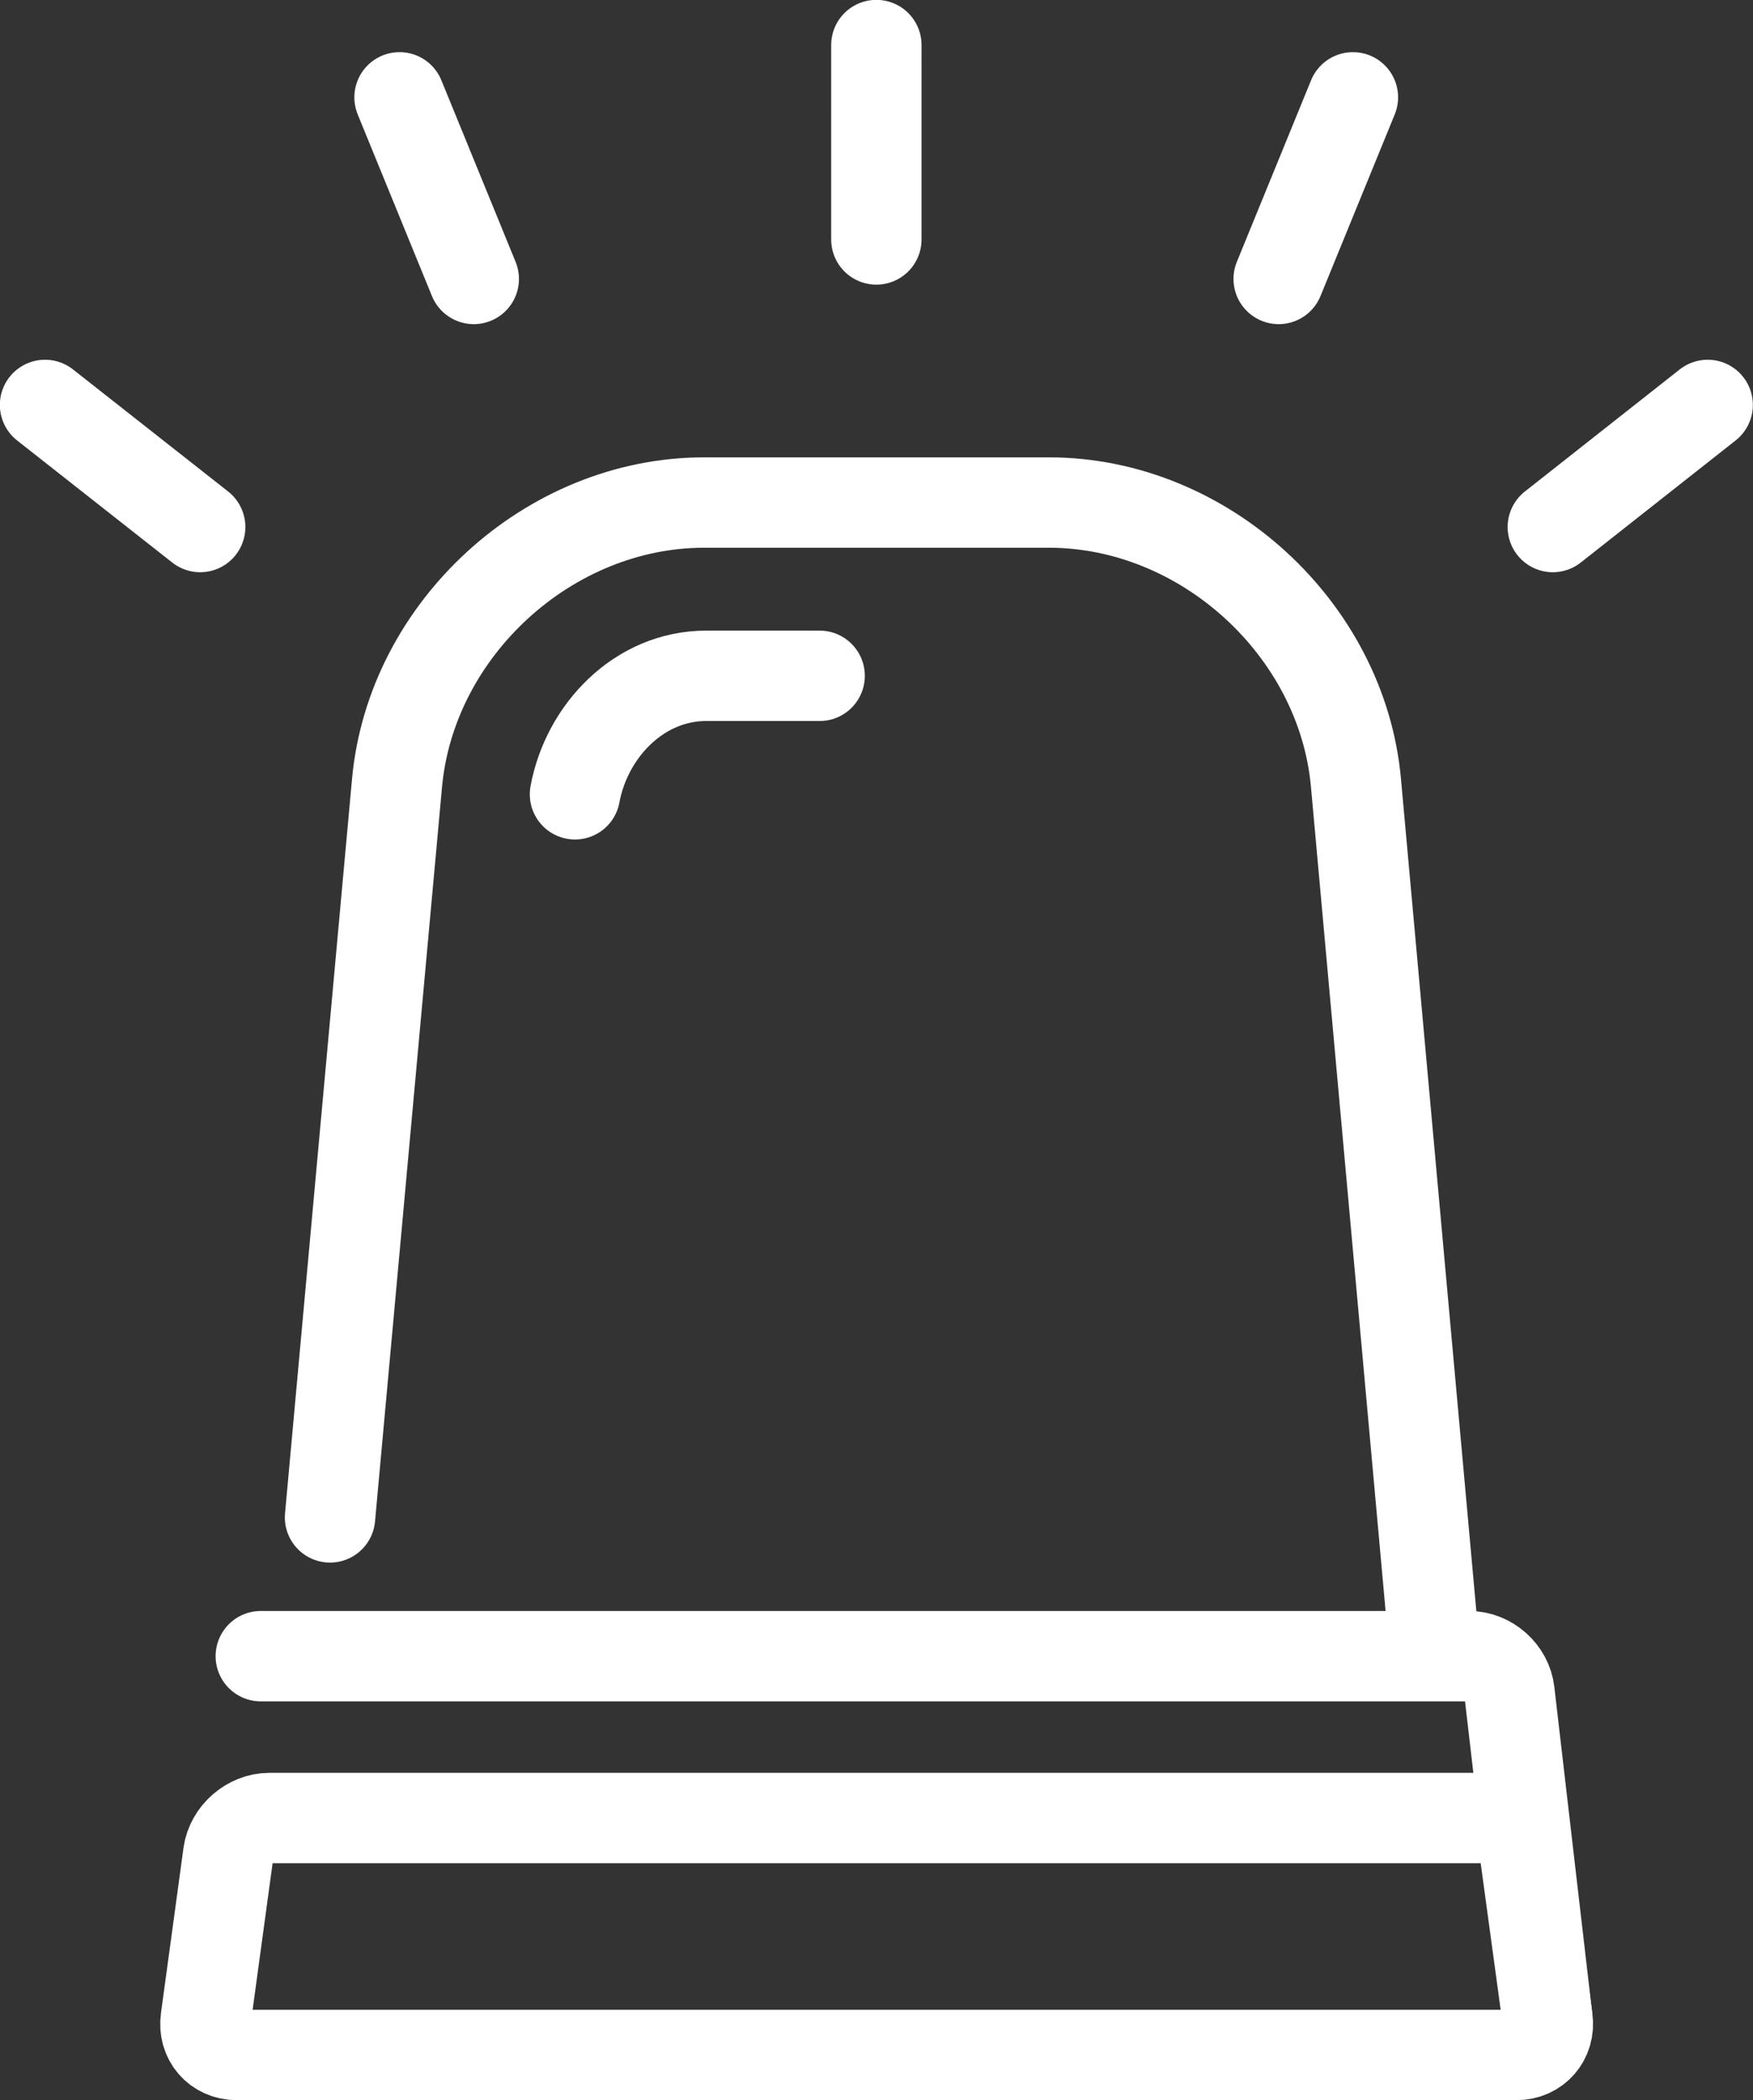
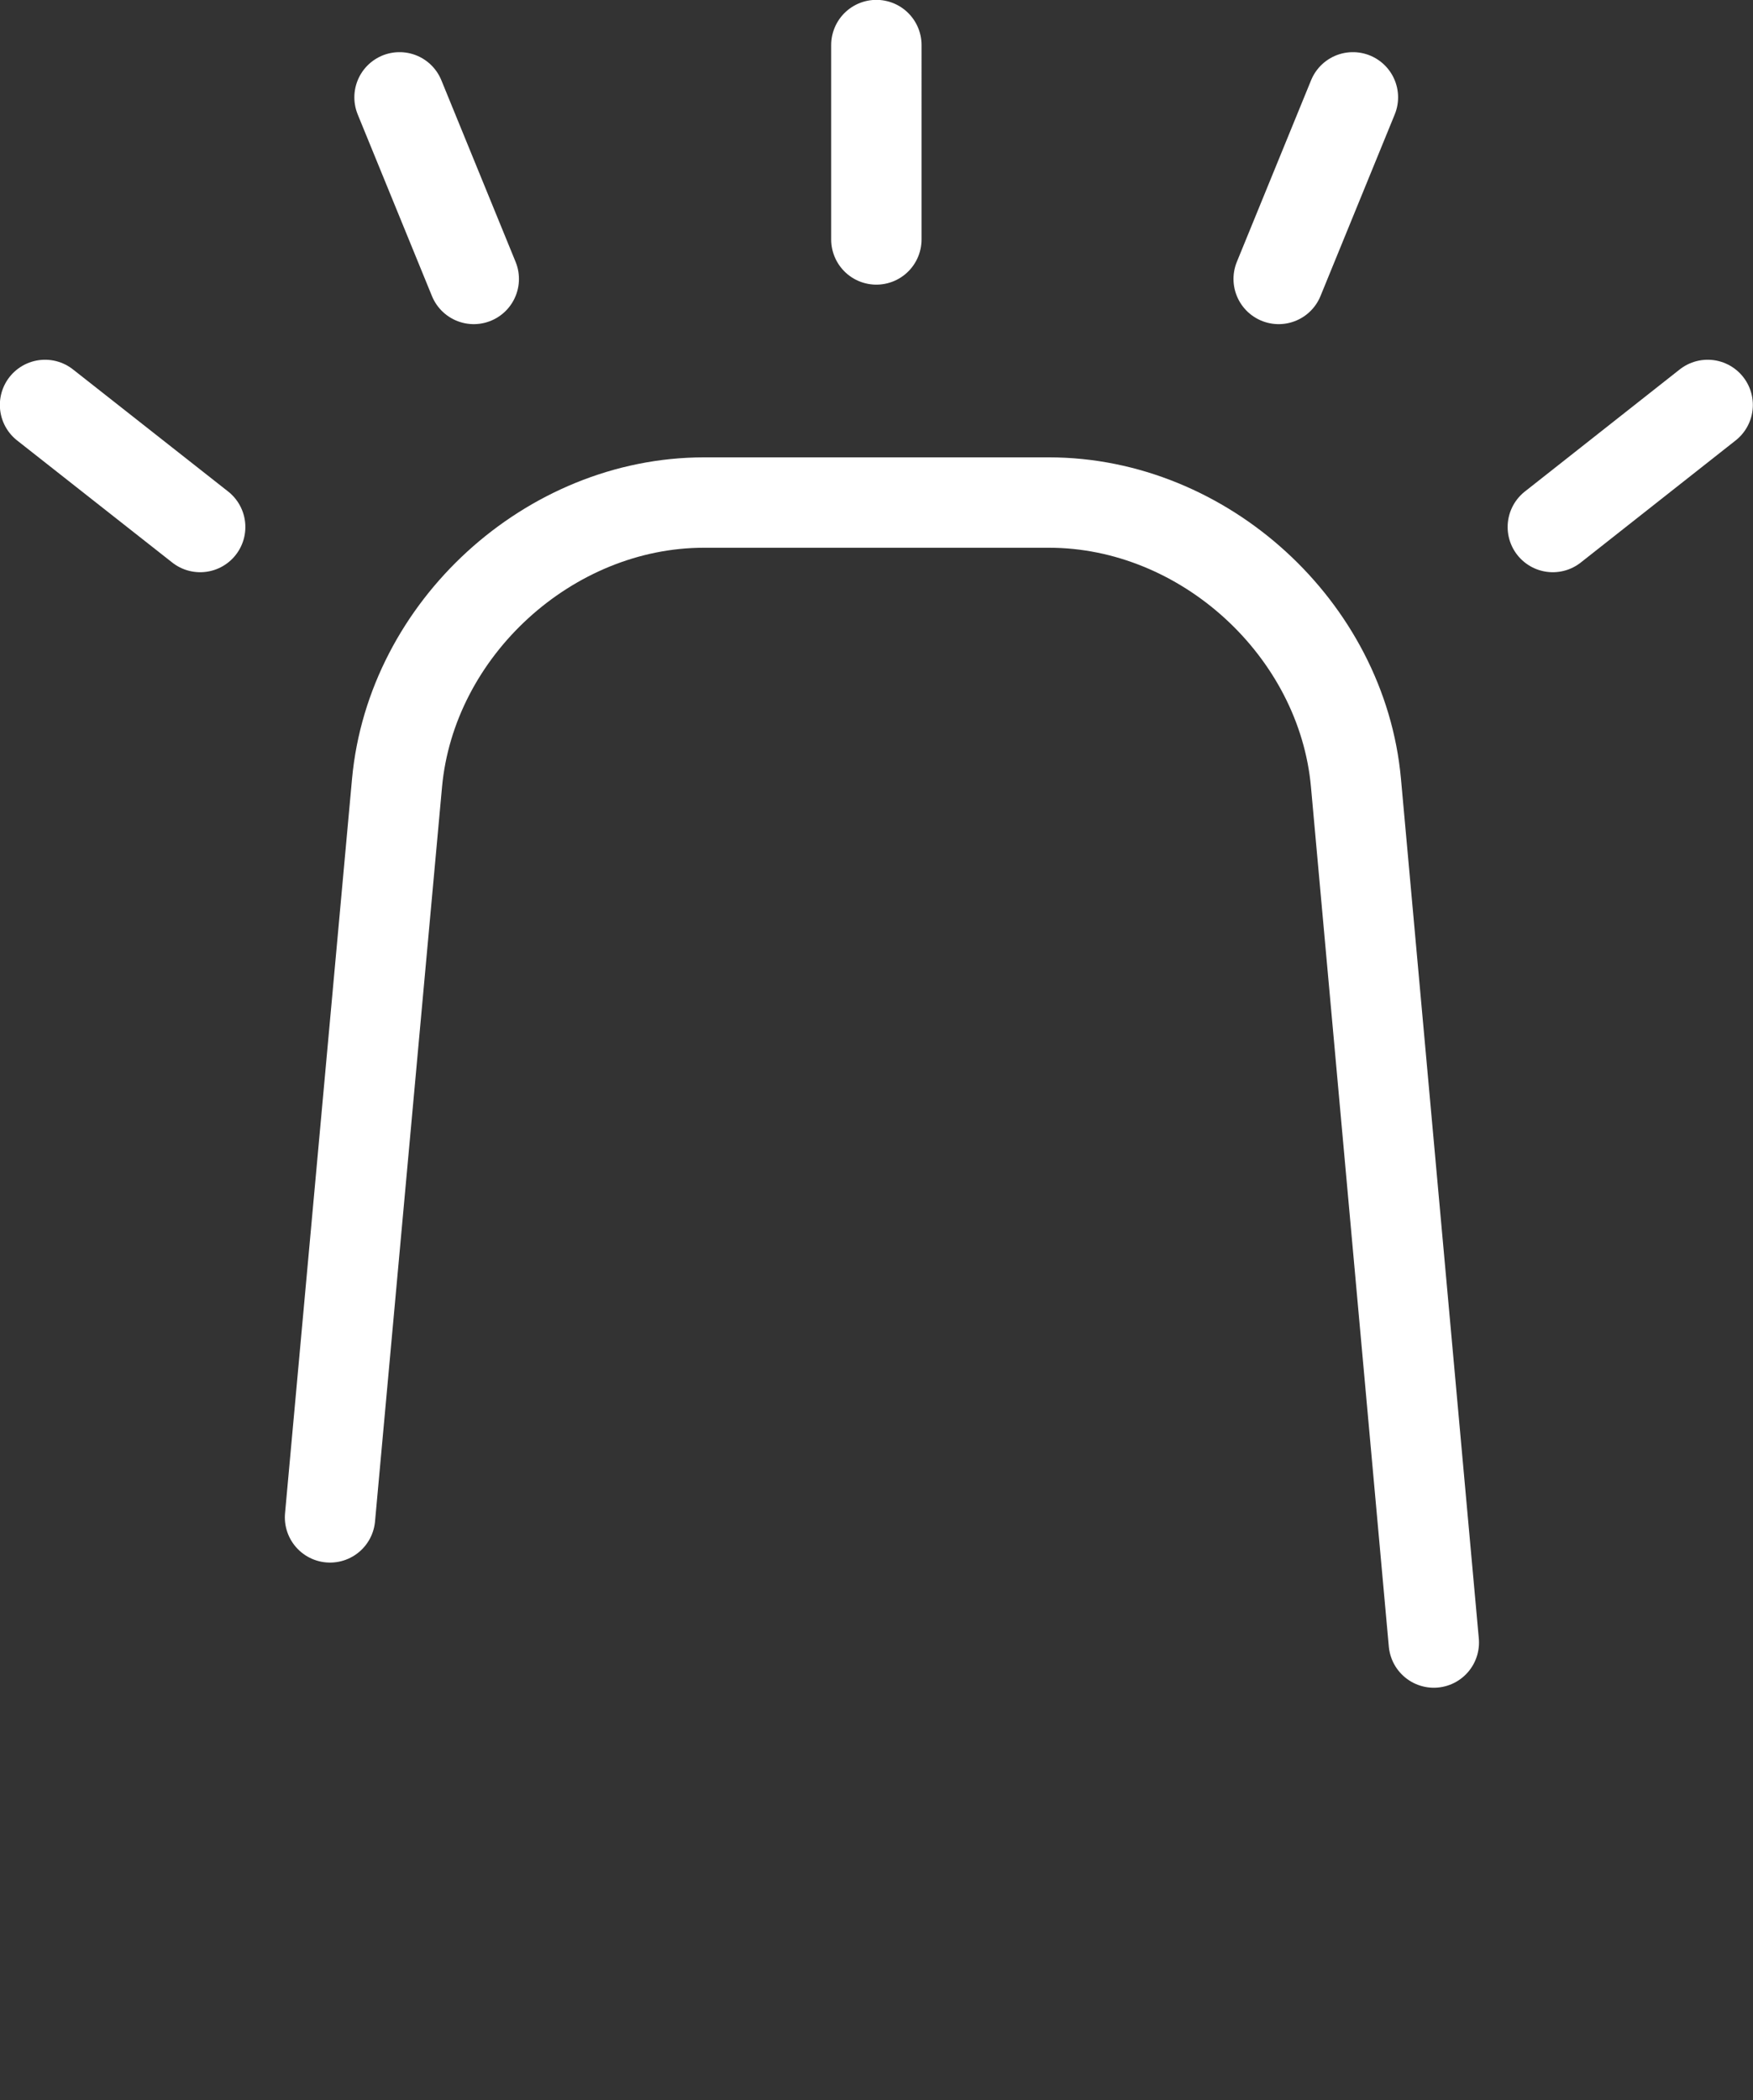
<svg xmlns="http://www.w3.org/2000/svg" id="Layer_1" width="63.05" height="75.52" viewBox="0 0 63.05 75.52">
  <rect x="0" y="0" width="63.05" height="75.52" fill="#333333" stroke="none" />
  <defs>
    <style>.cls-1,.cls-2{fill:none;}.cls-3{clip-path:url(#clippath);}.cls-4{clip-path:url(#clippath-1);}.cls-5{clip-path:url(#clippath-4);}.cls-6{clip-path:url(#clippath-3);}.cls-7{clip-path:url(#clippath-2);}.cls-2{stroke:#fff;stroke-linecap:round;stroke-miterlimit:10;stroke-width:3.25px;}</style>
    <clipPath id="clippath">
      <rect class="cls-1" width="63.05" height="75.52" />
    </clipPath>
    <clipPath id="clippath-1">
      <rect class="cls-1" width="63.05" height="75.52" />
    </clipPath>
    <clipPath id="clippath-2">
-       <rect class="cls-1" width="63.05" height="75.52" />
-     </clipPath>
+       </clipPath>
    <clipPath id="clippath-3">
      <rect class="cls-1" width="63.05" height="75.52" />
    </clipPath>
    <clipPath id="clippath-4">
-       <rect class="cls-1" width="63.05" height="75.52" />
-     </clipPath>
+       </clipPath>
  </defs>
  <g class="cls-3">
    <path class="cls-2" d="m7.2,18.95L1.62,14.56m54.23,4.39l5.57-4.39m-44.38-4.53l-2.67-6.53m31.62,6.53l2.67-6.53m-17.14,5.11V1.62" />
  </g>
  <g class="cls-4">
    <path class="cls-2" d="m11.87,54.56l2.41-26.41c.51-5.54,5.47-10.08,11.04-10.08h12.41c5.57,0,10.54,4.54,11.04,10.08l2.8,30.91" />
  </g>
  <g class="cls-7">
-     <path class="cls-2" d="m20.68,28.56c.42-2.27,2.3-4.26,4.72-4.26h4.08" />
-   </g>
+     </g>
  <g class="cls-6">
-     <path class="cls-2" d="m8.52,73.89c-.72,0-1.22-.58-1.12-1.29l.81-5.94c.1-.71.76-1.29,1.48-1.29h43.68c.72,0,1.38.58,1.48,1.29l.81,5.94c.1.71-.41,1.29-1.12,1.29H8.52Z" />
-   </g>
+     </g>
  <g class="cls-5">
    <path class="cls-2" d="m9.38,59.55h43.46c.72,0,1.37.58,1.45,1.29l1.35,11.62" />
  </g>
</svg>